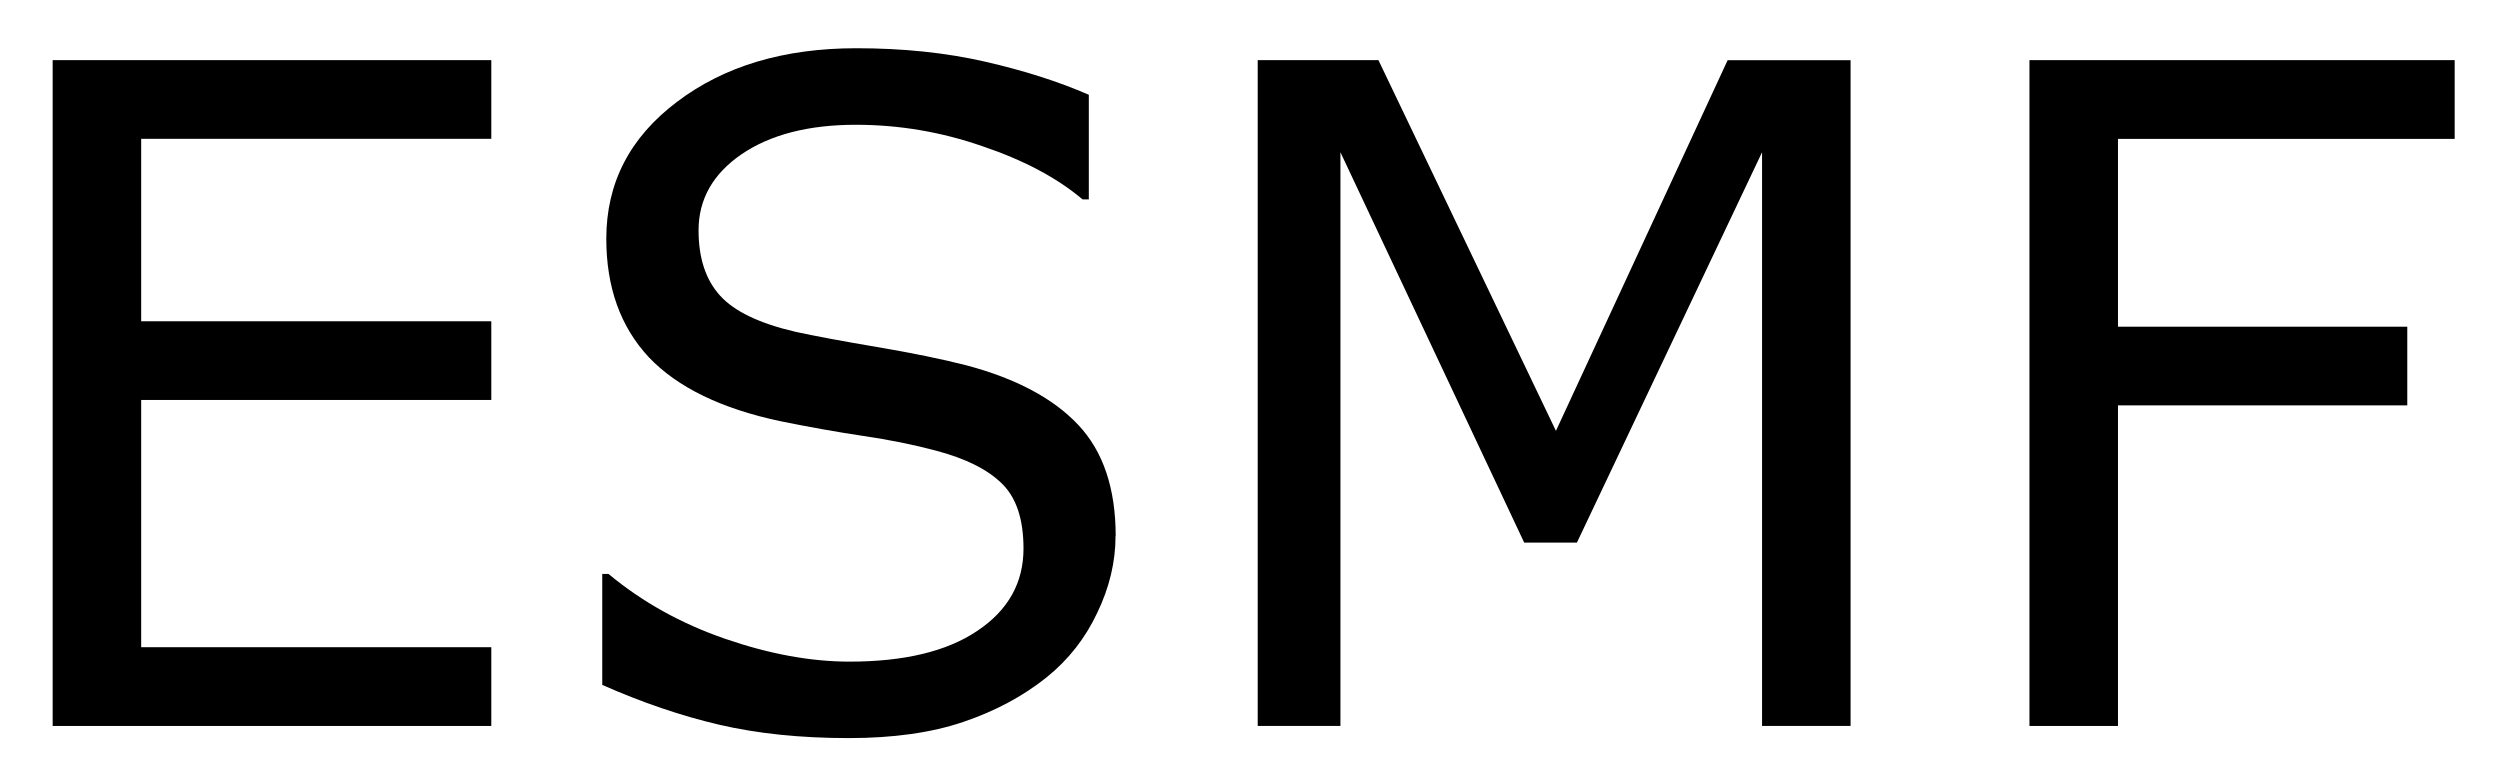
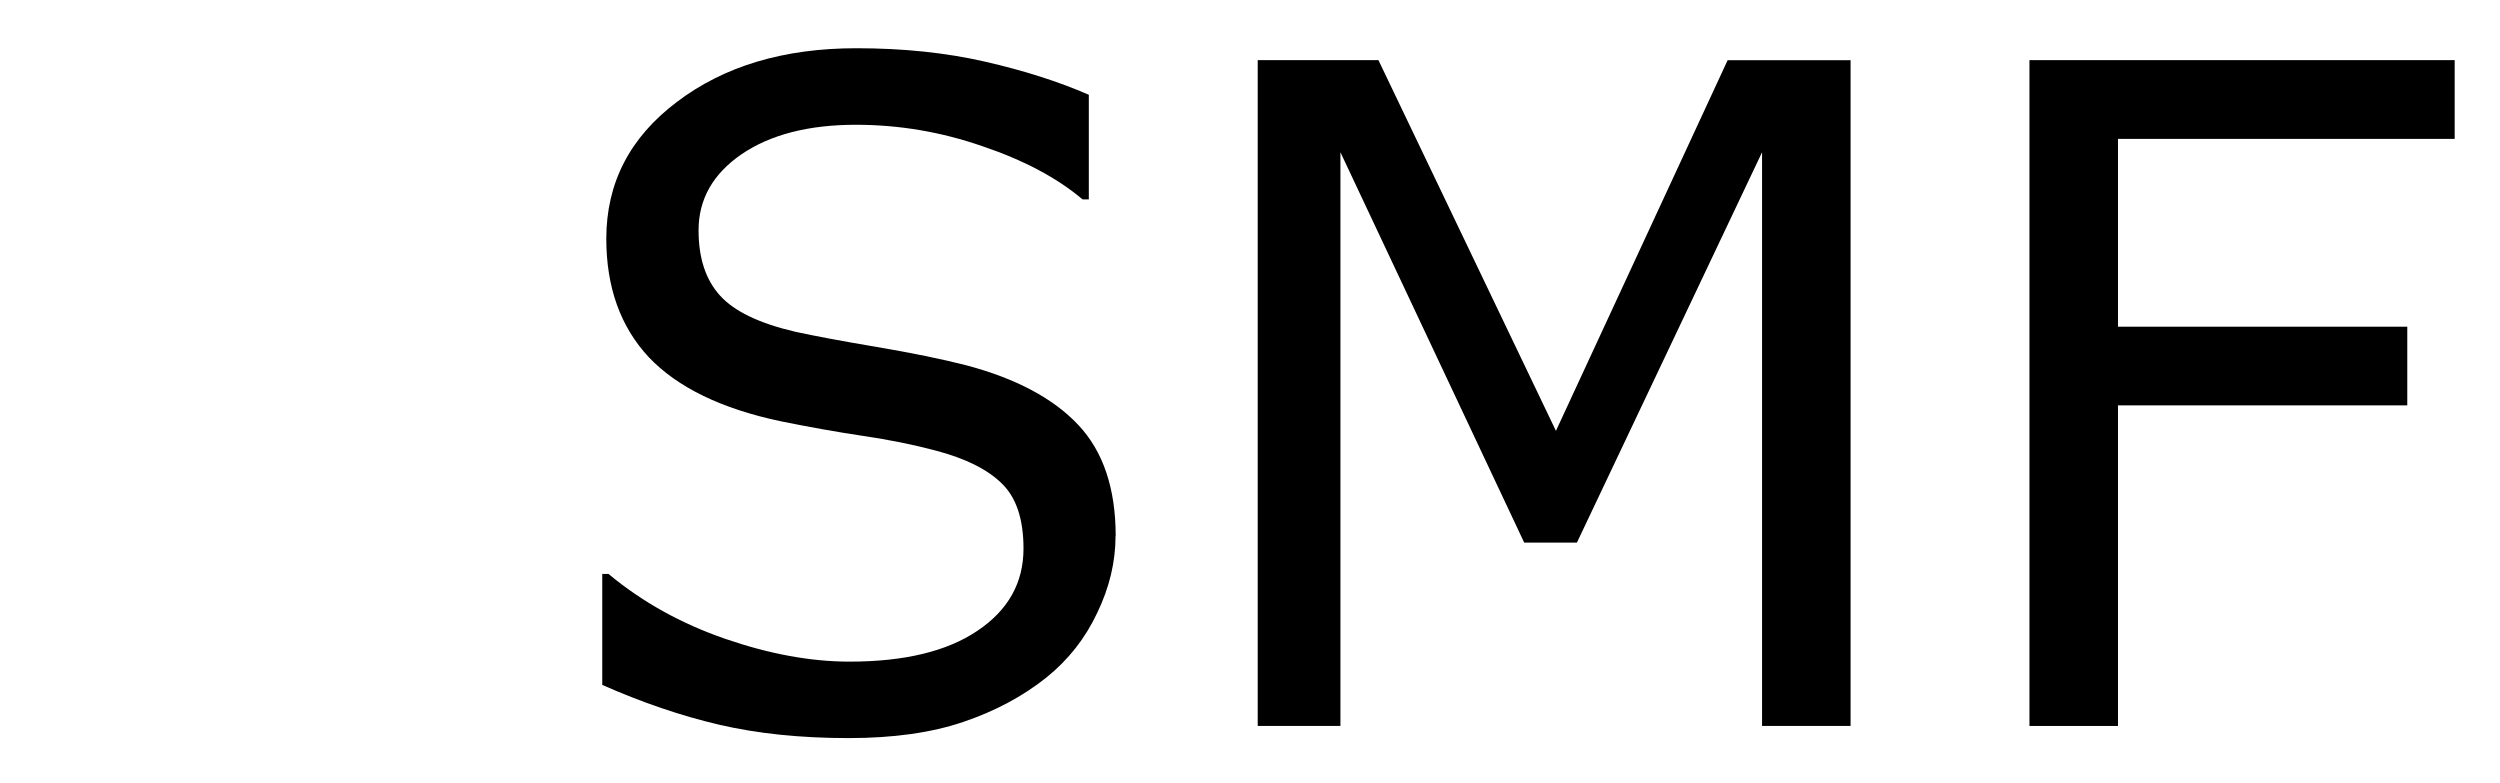
<svg xmlns="http://www.w3.org/2000/svg" role="img" viewBox="-0.69 -0.63 32.76 10.26">
  <title>ESMF logo</title>
  <g transform="translate(-1.172 8.883)">
-     <path d="M6.92 0H1.172v-8.725h5.748v1.031H2.332v2.391h4.588v1.031h-4.588v3.24h4.588z" />
    <path d="M15.1-2.49q0 .51-.24 1.008-.234.498-.662.844-.469.375-1.096.586-.621.211-1.5.211-.943 0-1.699-.176-.75-.176-1.529-.521V-1.992h.082q.662.551 1.529.85.867.299 1.629.299 1.078 0 1.676-.404.604-.404.604-1.078 0-.58-.287-.855-.281-.275-.861-.428-.439-.117-.955-.193-.51-.076-1.084-.193-1.16-.246-1.723-.838-.557-.598-.557-1.553 0-1.096.926-1.793.926-.703 2.35-.703.92 0 1.688.176t1.359.434v1.371h-.082q-.498-.422-1.312-.697-.809-.281-1.658-.281-.932 0-1.5.387-.562.387-.562.996 0 .545.281.855.281.311.99.475.375.082 1.066.199.691.117 1.172.24.973.258 1.465.779.492.521.492 1.459z" />
    <path d="M24.732 0h-1.16v-7.518l-2.426 5.115h-.691l-2.408-5.115V0h-1.084v-8.725h1.582L20.871-3.867l2.25-4.857h1.611z" />
    <path d="M32.648-7.693h-4.412v2.461h3.791v1.031h-3.791V0h-1.16v-8.725h5.572z" />
  </g>
</svg>